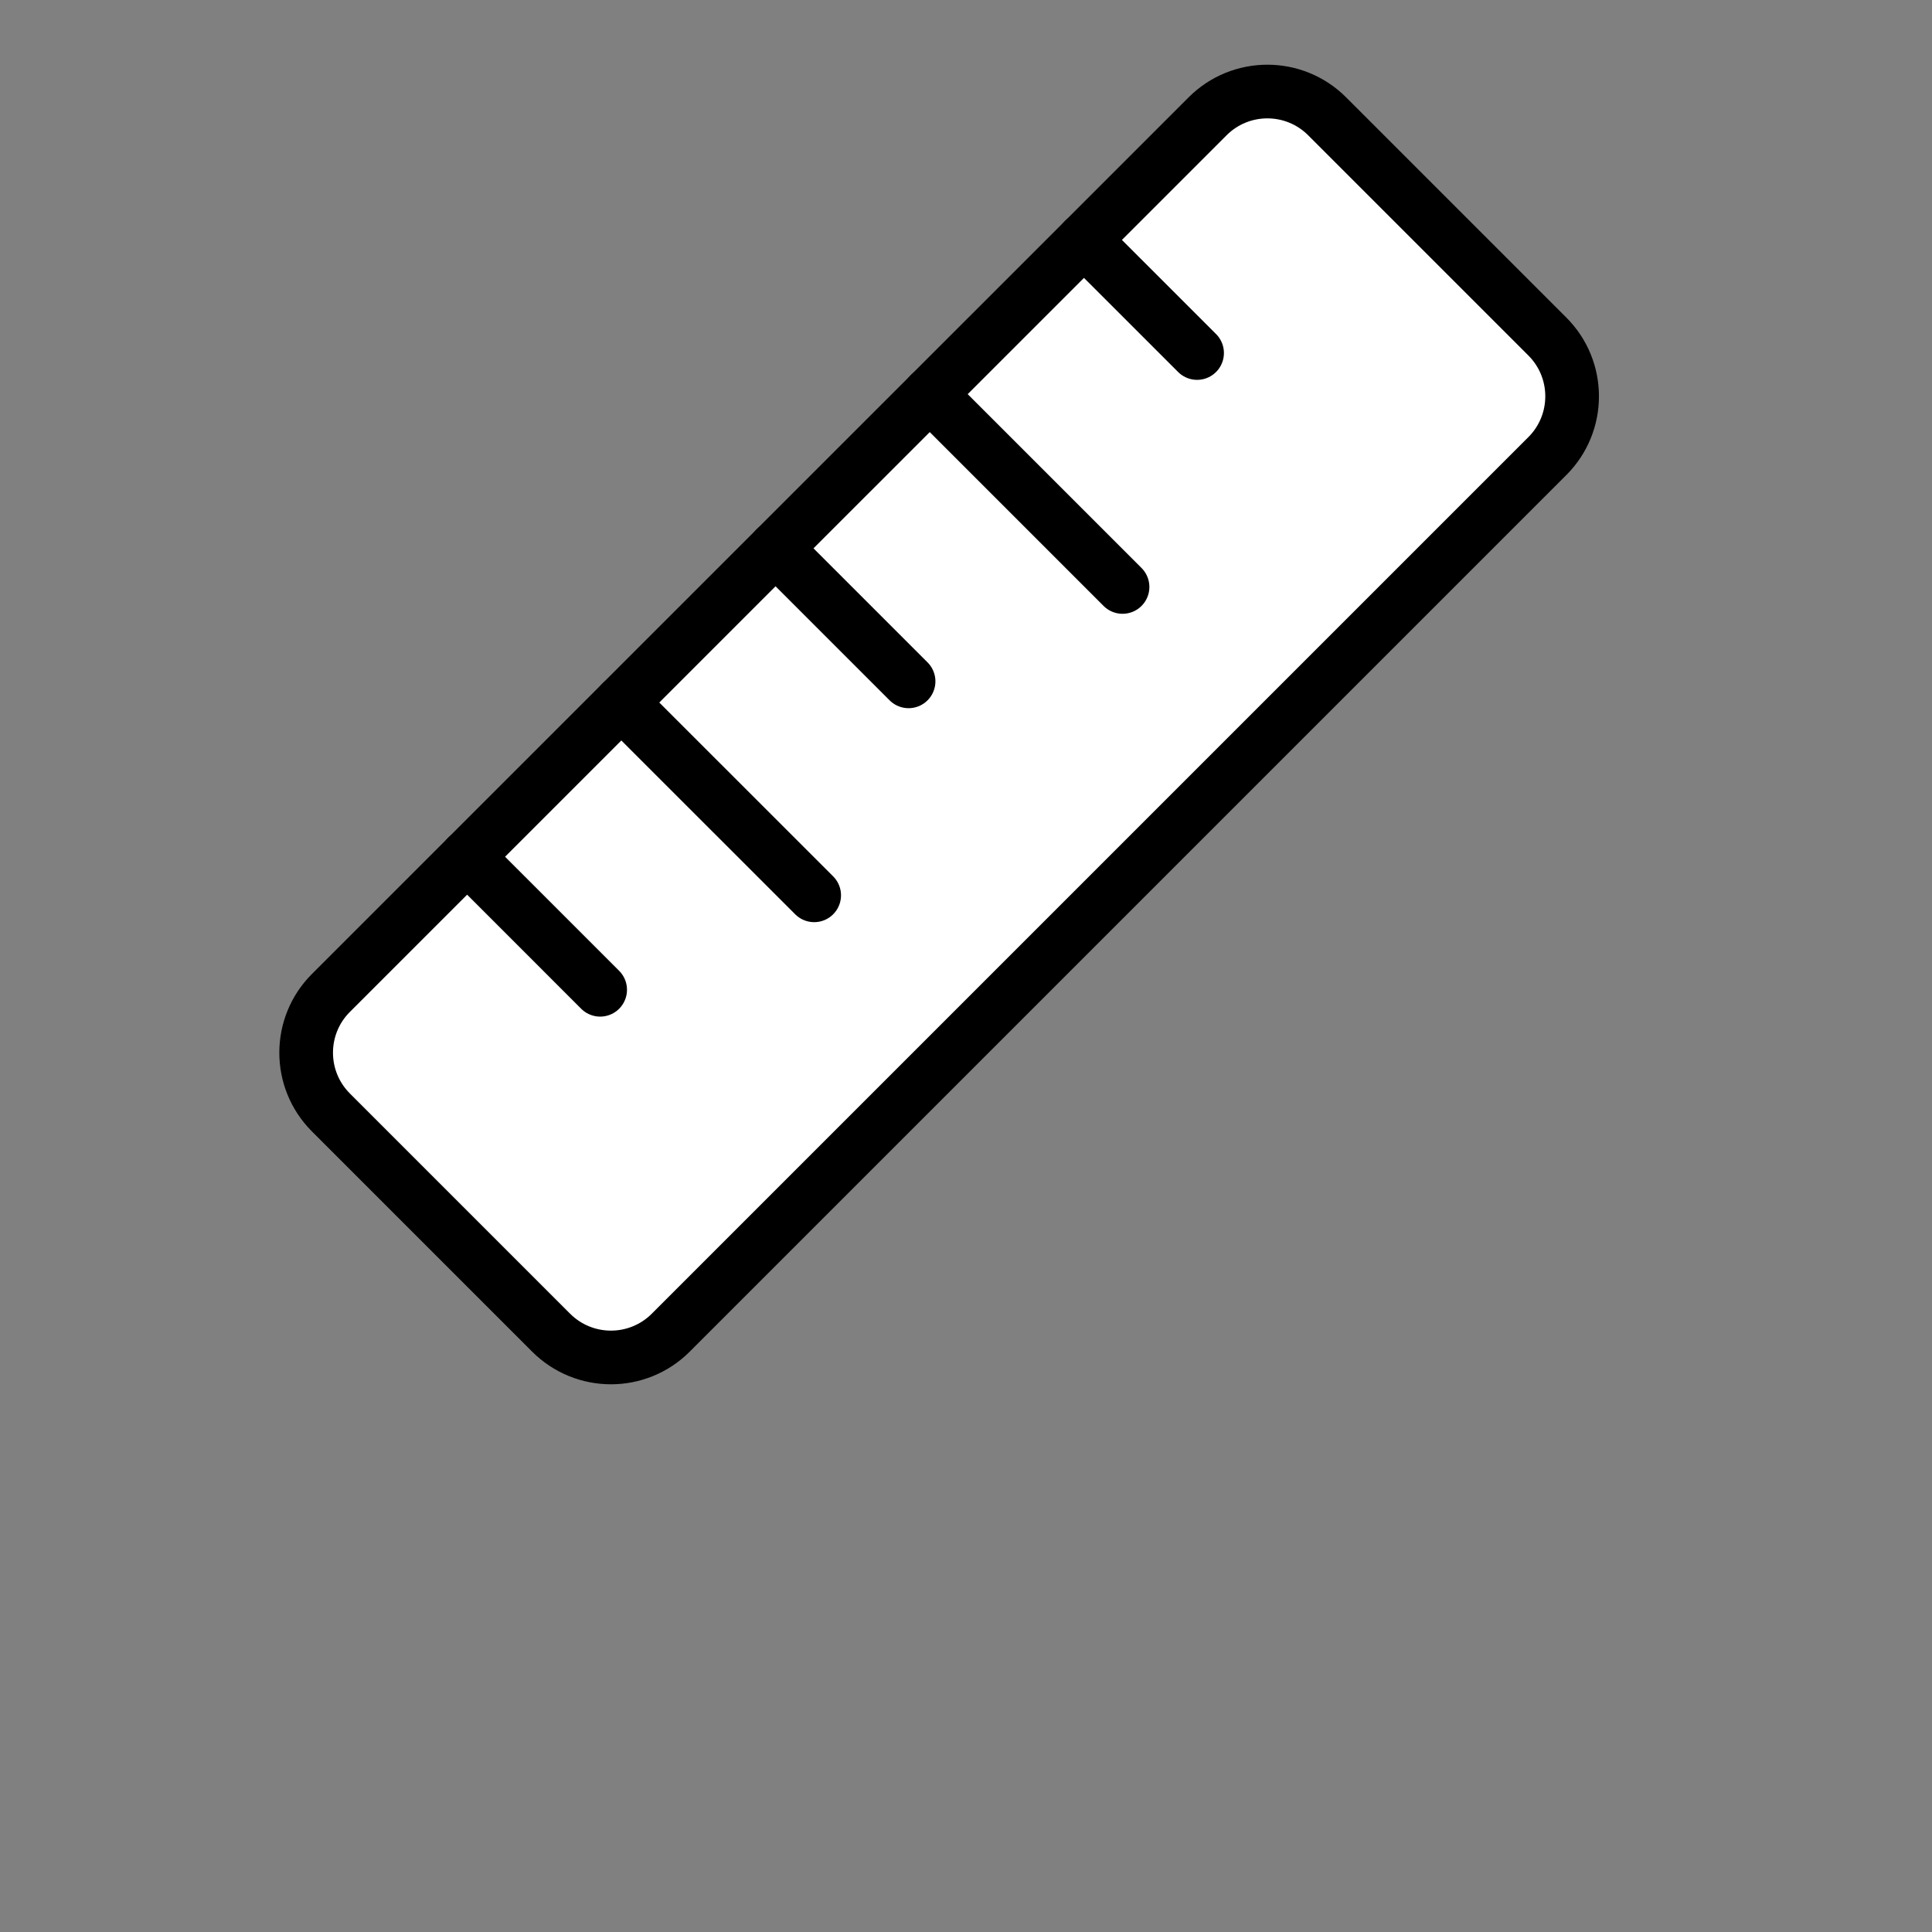
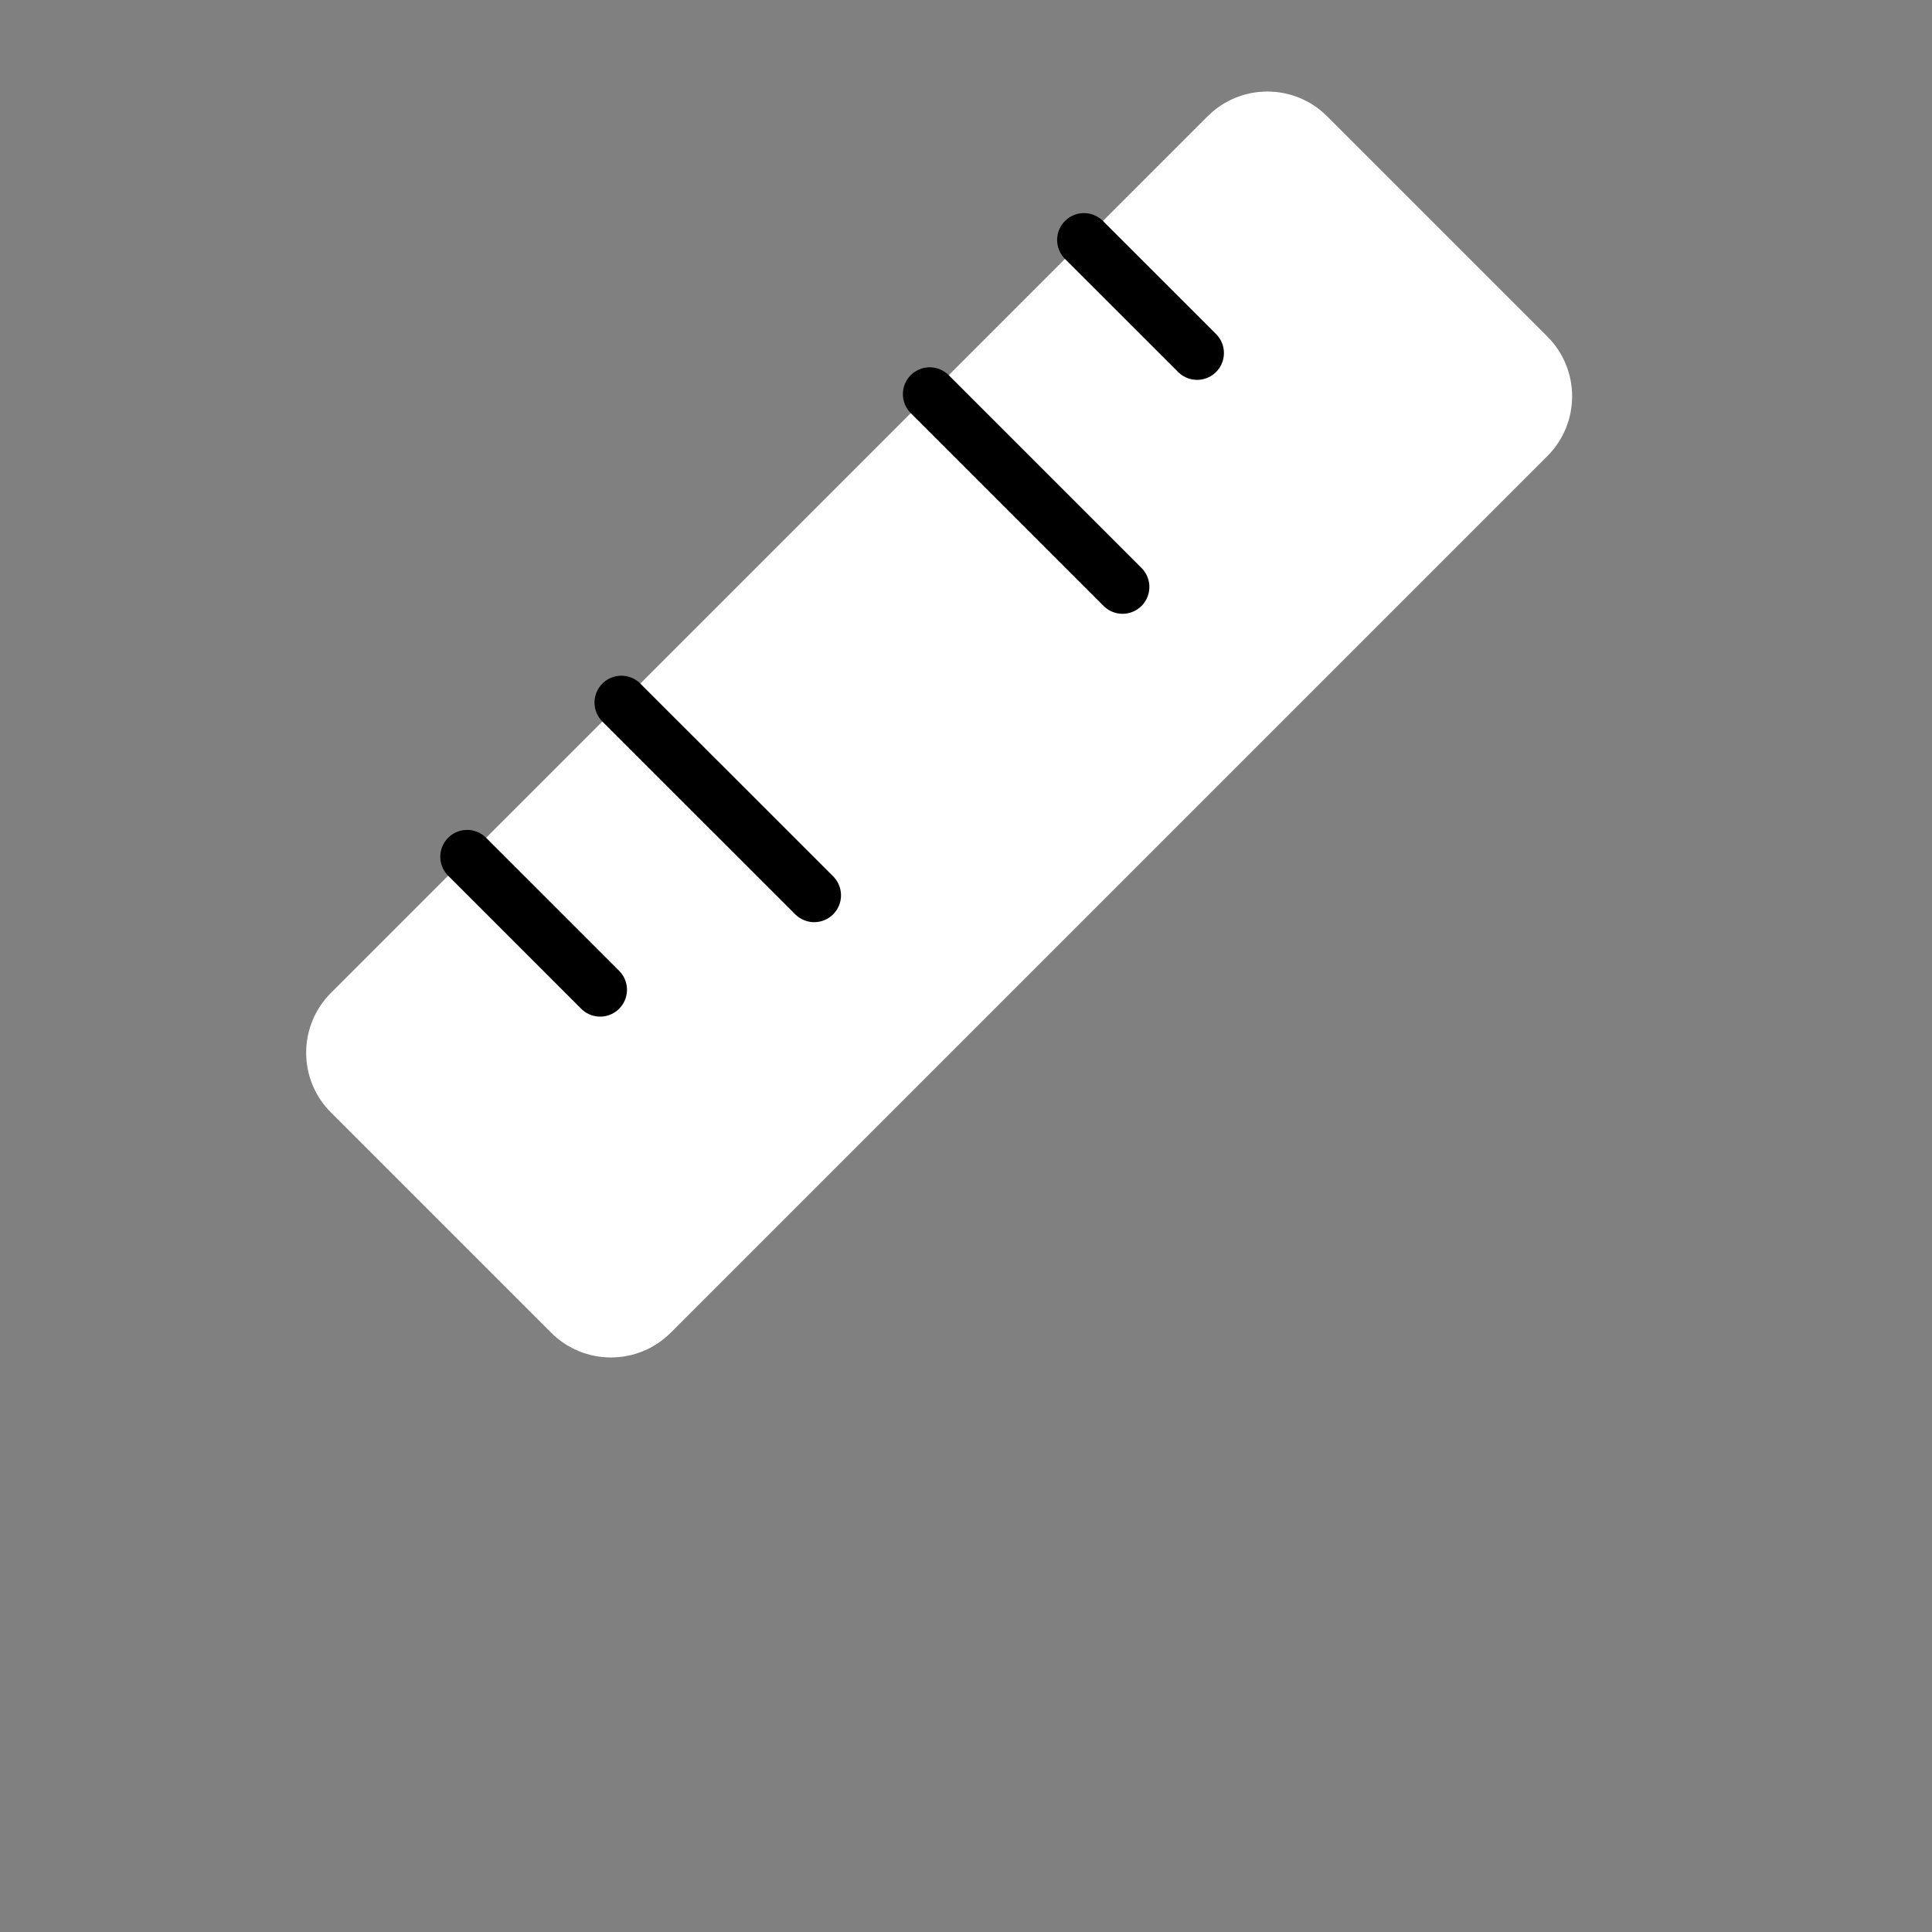
<svg xmlns="http://www.w3.org/2000/svg" fill="none" viewBox="0 0 36 36" height="36" width="36">
  <rect x="0" y="0" width="36" height="36" fill="#808080" stroke="none" />
  <path fill="white" d="M28.833 6.271L24.729 2.167C24.114 1.552 23.117 1.552 22.502 2.167L6.166 18.502C5.551 19.117 5.551 20.114 6.166 20.729L10.27 24.833C10.886 25.448 11.882 25.448 12.498 24.833L28.833 8.498C29.448 7.883 29.448 6.886 28.833 6.271Z" />
-   <path stroke-linejoin="round" stroke-linecap="round" stroke-miterlimit="10" stroke="black" d="M28.833 6.271L24.729 2.167C24.114 1.552 23.117 1.552 22.502 2.167L6.166 18.502C5.551 19.117 5.551 20.114 6.166 20.729L10.27 24.833C10.886 25.448 11.882 25.448 12.498 24.833L28.833 8.498C29.448 7.883 29.448 6.886 28.833 6.271Z" />
  <path stroke-linejoin="round" stroke-linecap="round" stroke-miterlimit="10" stroke="black" d="M20.198 4.471L22.306 6.578" />
  <path stroke-linejoin="round" stroke-linecap="round" stroke-miterlimit="10" stroke="black" d="M17.324 7.344L20.917 10.937" />
-   <path stroke-linejoin="round" stroke-linecap="round" stroke-miterlimit="10" stroke="black" d="M14.451 10.217L16.93 12.696" />
  <path stroke-linejoin="round" stroke-linecap="round" stroke-miterlimit="10" stroke="black" d="M11.578 13.091L15.171 16.683" />
  <path stroke-linejoin="round" stroke-linecap="round" stroke-miterlimit="10" stroke="black" d="M8.704 15.964L11.183 18.443" />
</svg>